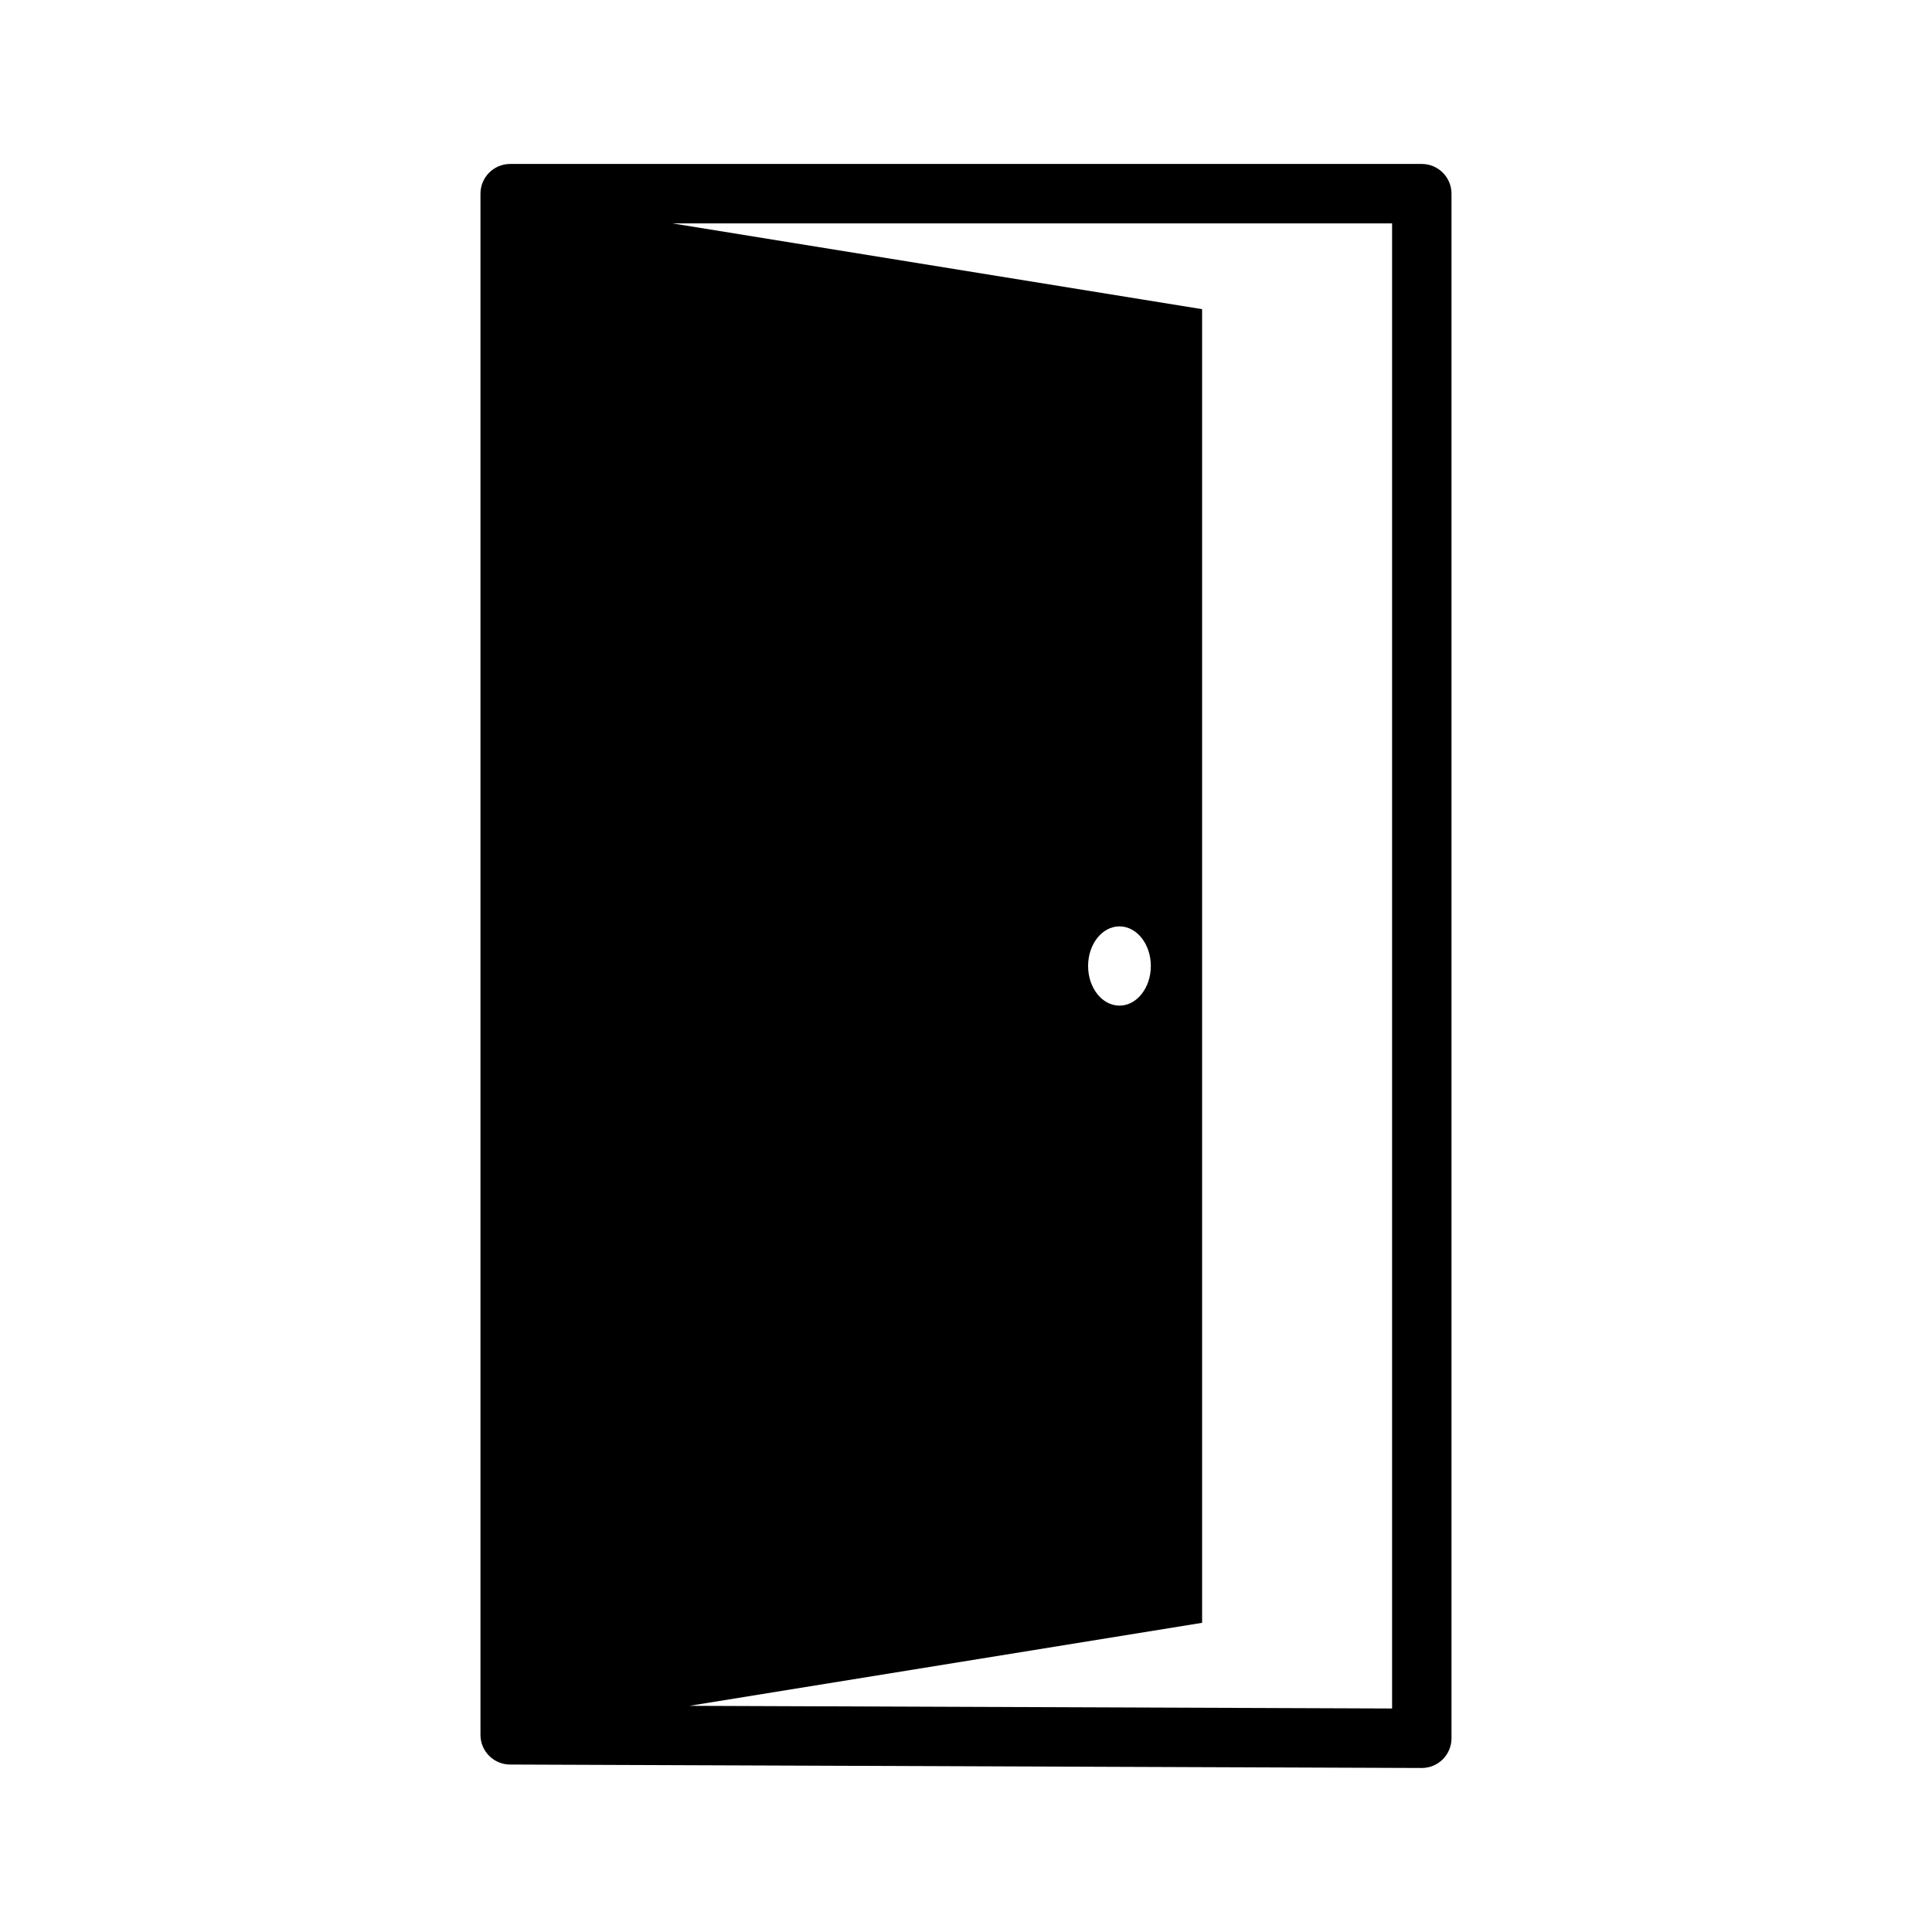
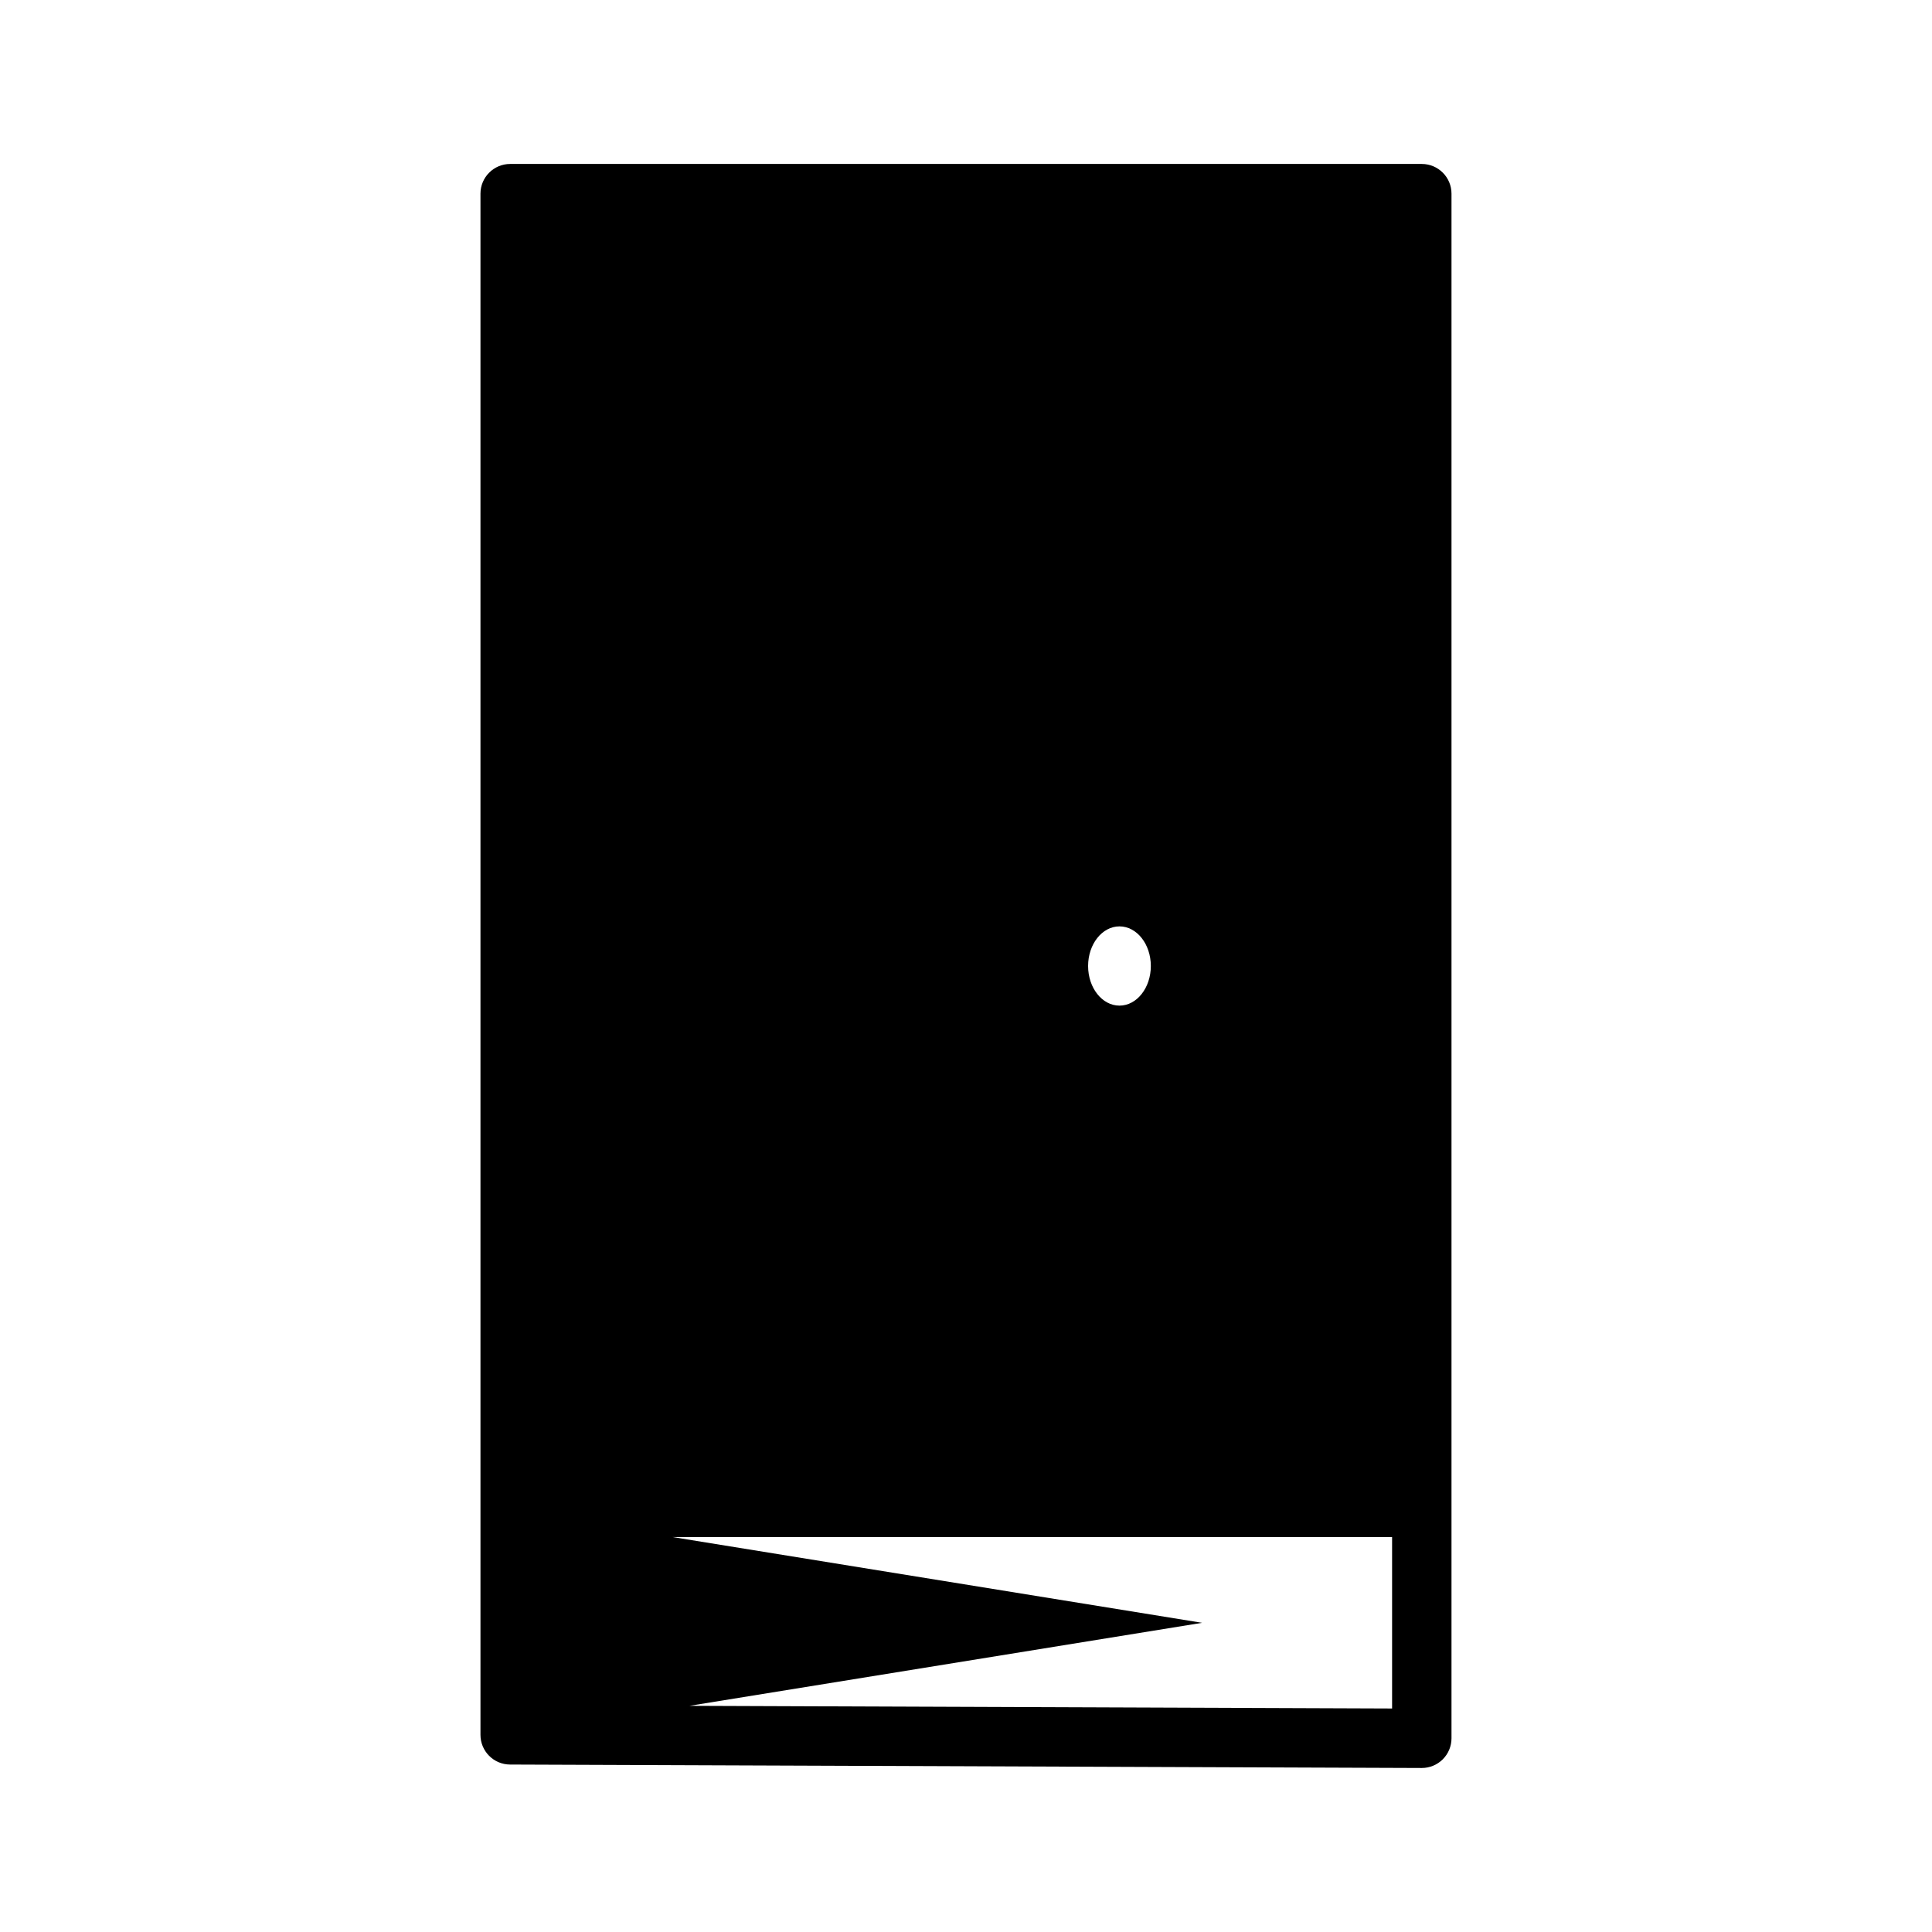
<svg xmlns="http://www.w3.org/2000/svg" fill="#000000" width="800px" height="800px" version="1.1" viewBox="144 144 512 512">
-   <path d="m520.79 187.45h-241.59c-4.344 0-7.871 3.527-7.871 7.871v408.43c0 4.336 3.504 7.856 7.84 7.871l241.59 0.914h0.031c2.078 0 4.078-0.824 5.559-2.297 1.48-1.477 2.312-3.484 2.312-5.578v-409.34c0-4.344-3.527-7.871-7.871-7.871zm-7.871 409.32-186.22-0.707 135.87-22v-348.13l-140.38-22.734h190.73zm-80.562-196.77c0-5.801 3.723-10.5 8.312-10.5 4.594 0 8.312 4.703 8.312 10.5 0 5.801-3.723 10.5-8.312 10.5-4.594 0-8.312-4.703-8.312-10.5z" />
+   <path d="m520.79 187.45h-241.59c-4.344 0-7.871 3.527-7.871 7.871v408.43c0 4.336 3.504 7.856 7.84 7.871l241.59 0.914h0.031c2.078 0 4.078-0.824 5.559-2.297 1.48-1.477 2.312-3.484 2.312-5.578v-409.34c0-4.344-3.527-7.871-7.871-7.871zm-7.871 409.32-186.22-0.707 135.87-22l-140.38-22.734h190.73zm-80.562-196.77c0-5.801 3.723-10.5 8.312-10.5 4.594 0 8.312 4.703 8.312 10.5 0 5.801-3.723 10.5-8.312 10.5-4.594 0-8.312-4.703-8.312-10.5z" />
</svg>